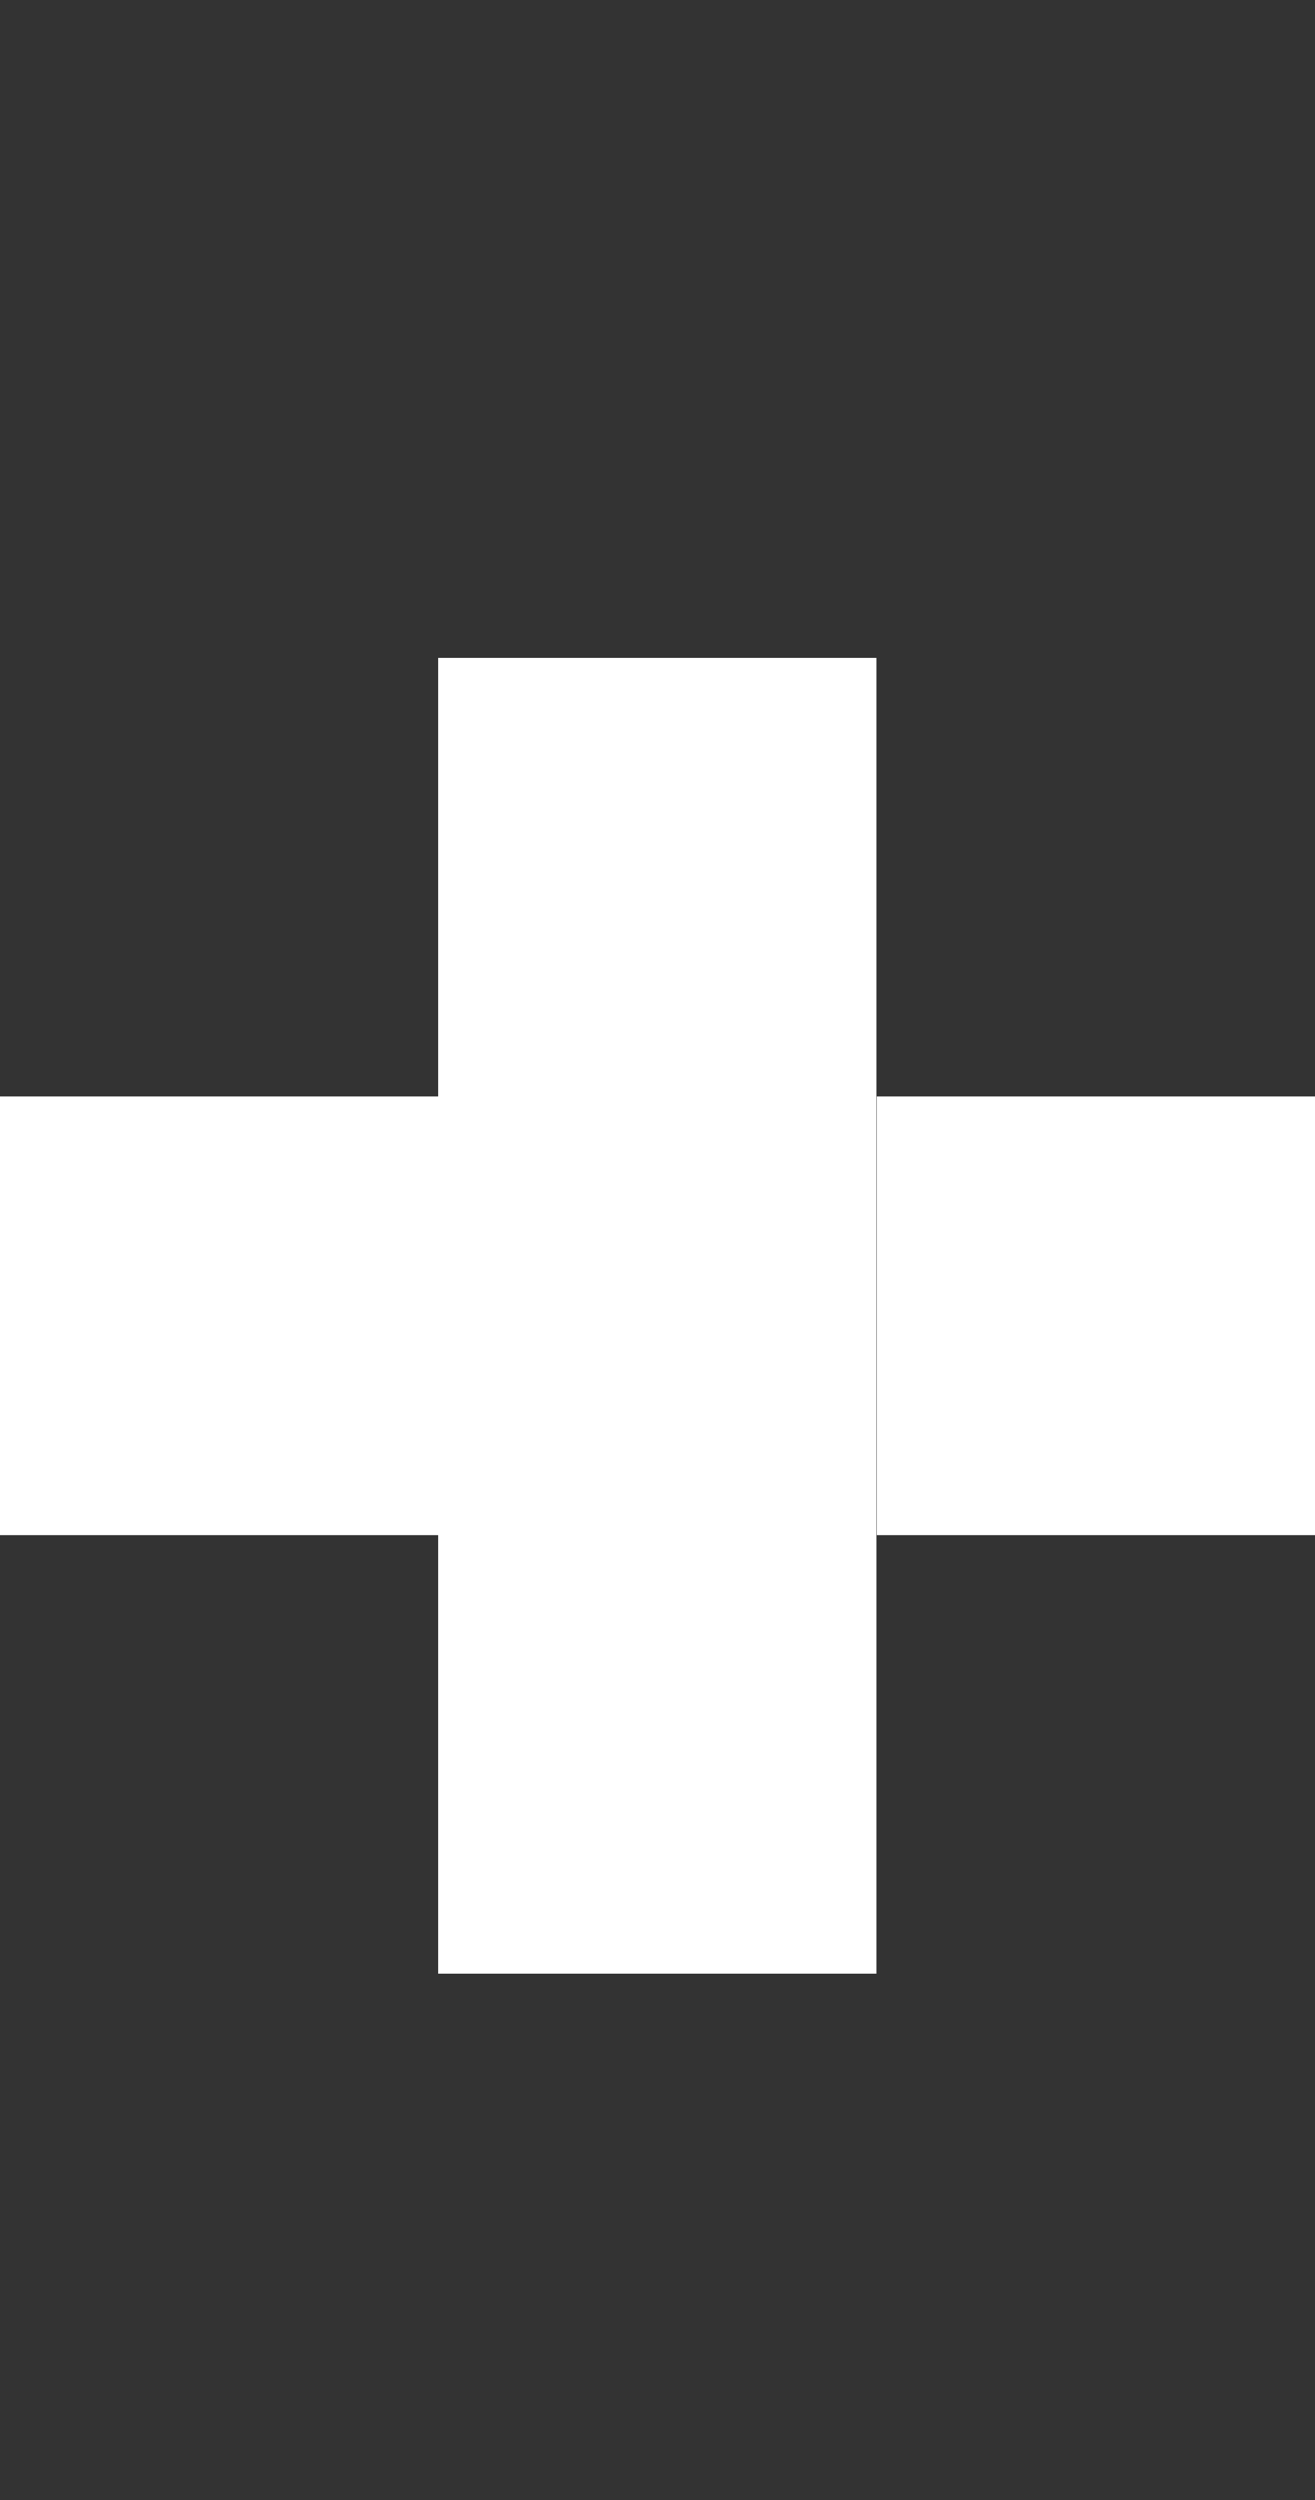
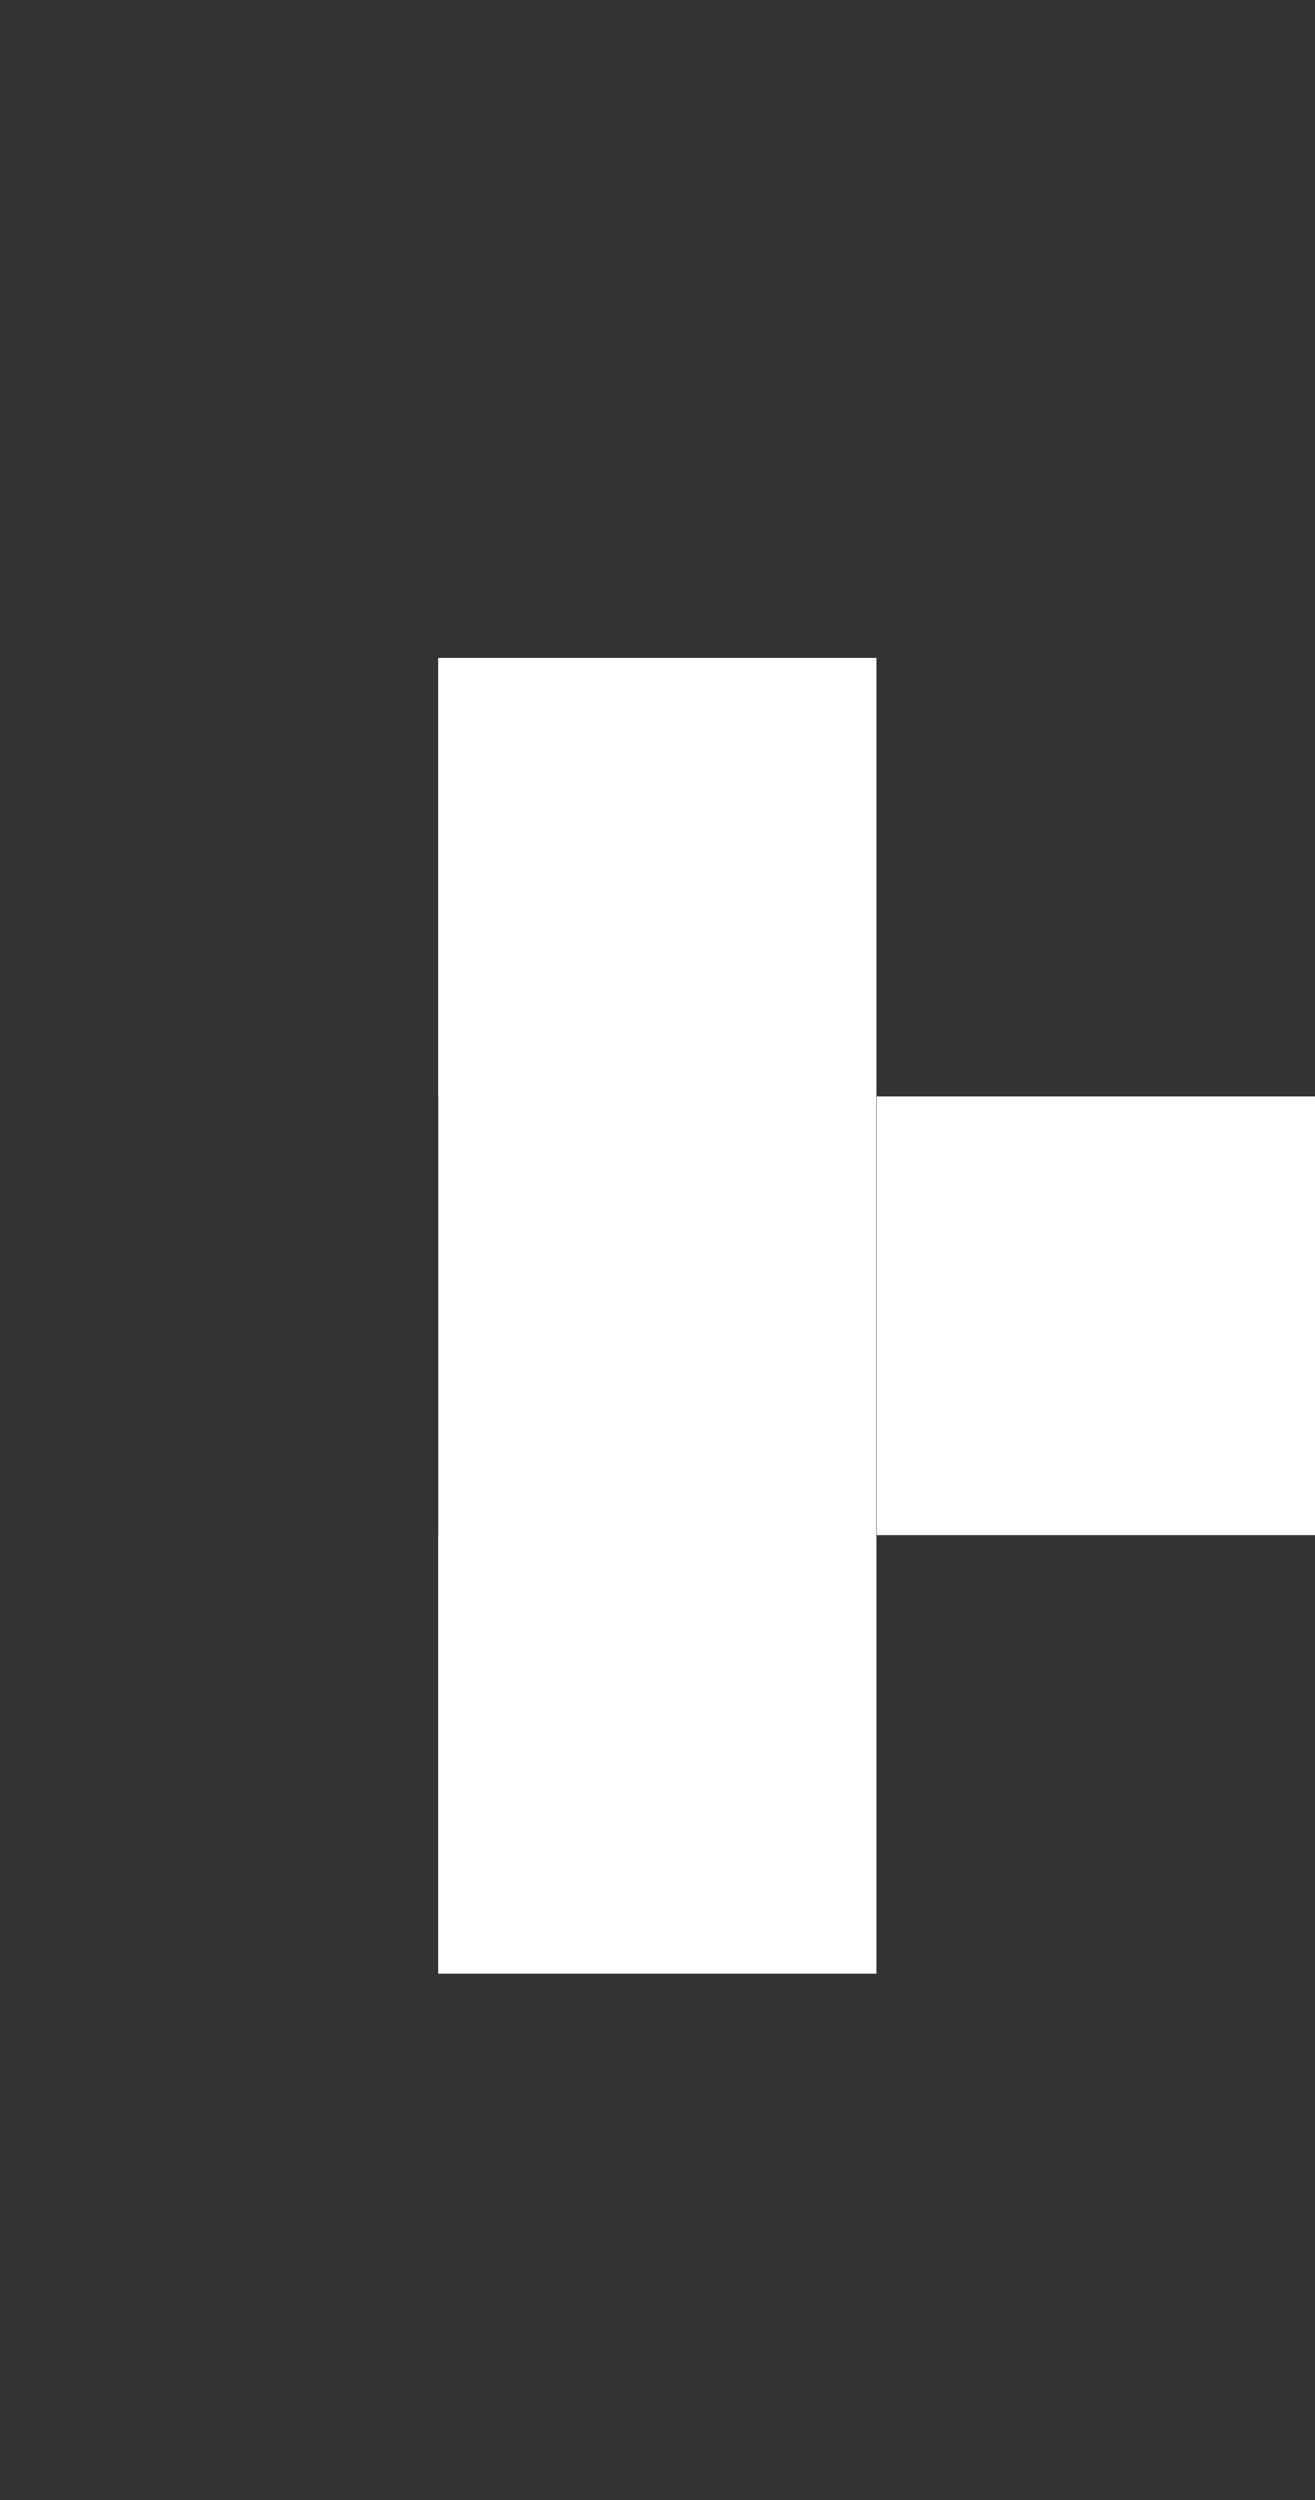
<svg xmlns="http://www.w3.org/2000/svg" width="10" height="19" viewBox="0 0 10 19" fill="none">
  <rect x="0" y="0" width="10" height="19" fill="#333333" stroke="none" />
-   <path fill-rule="evenodd" clip-rule="evenodd" d="M3.332 5H6.665V8.333V8.333V11.667H3.333V11.667H0V8.333H3.332V8.333V5ZM6.665 11.667H3.332V15H6.665V11.667ZM6.668 8.333V11.667H10.001V8.333L6.668 8.333Z" fill="white" />
+   <path fill-rule="evenodd" clip-rule="evenodd" d="M3.332 5H6.665V8.333V8.333V11.667H3.333V11.667V8.333H3.332V8.333V5ZM6.665 11.667H3.332V15H6.665V11.667ZM6.668 8.333V11.667H10.001V8.333L6.668 8.333Z" fill="white" />
</svg>